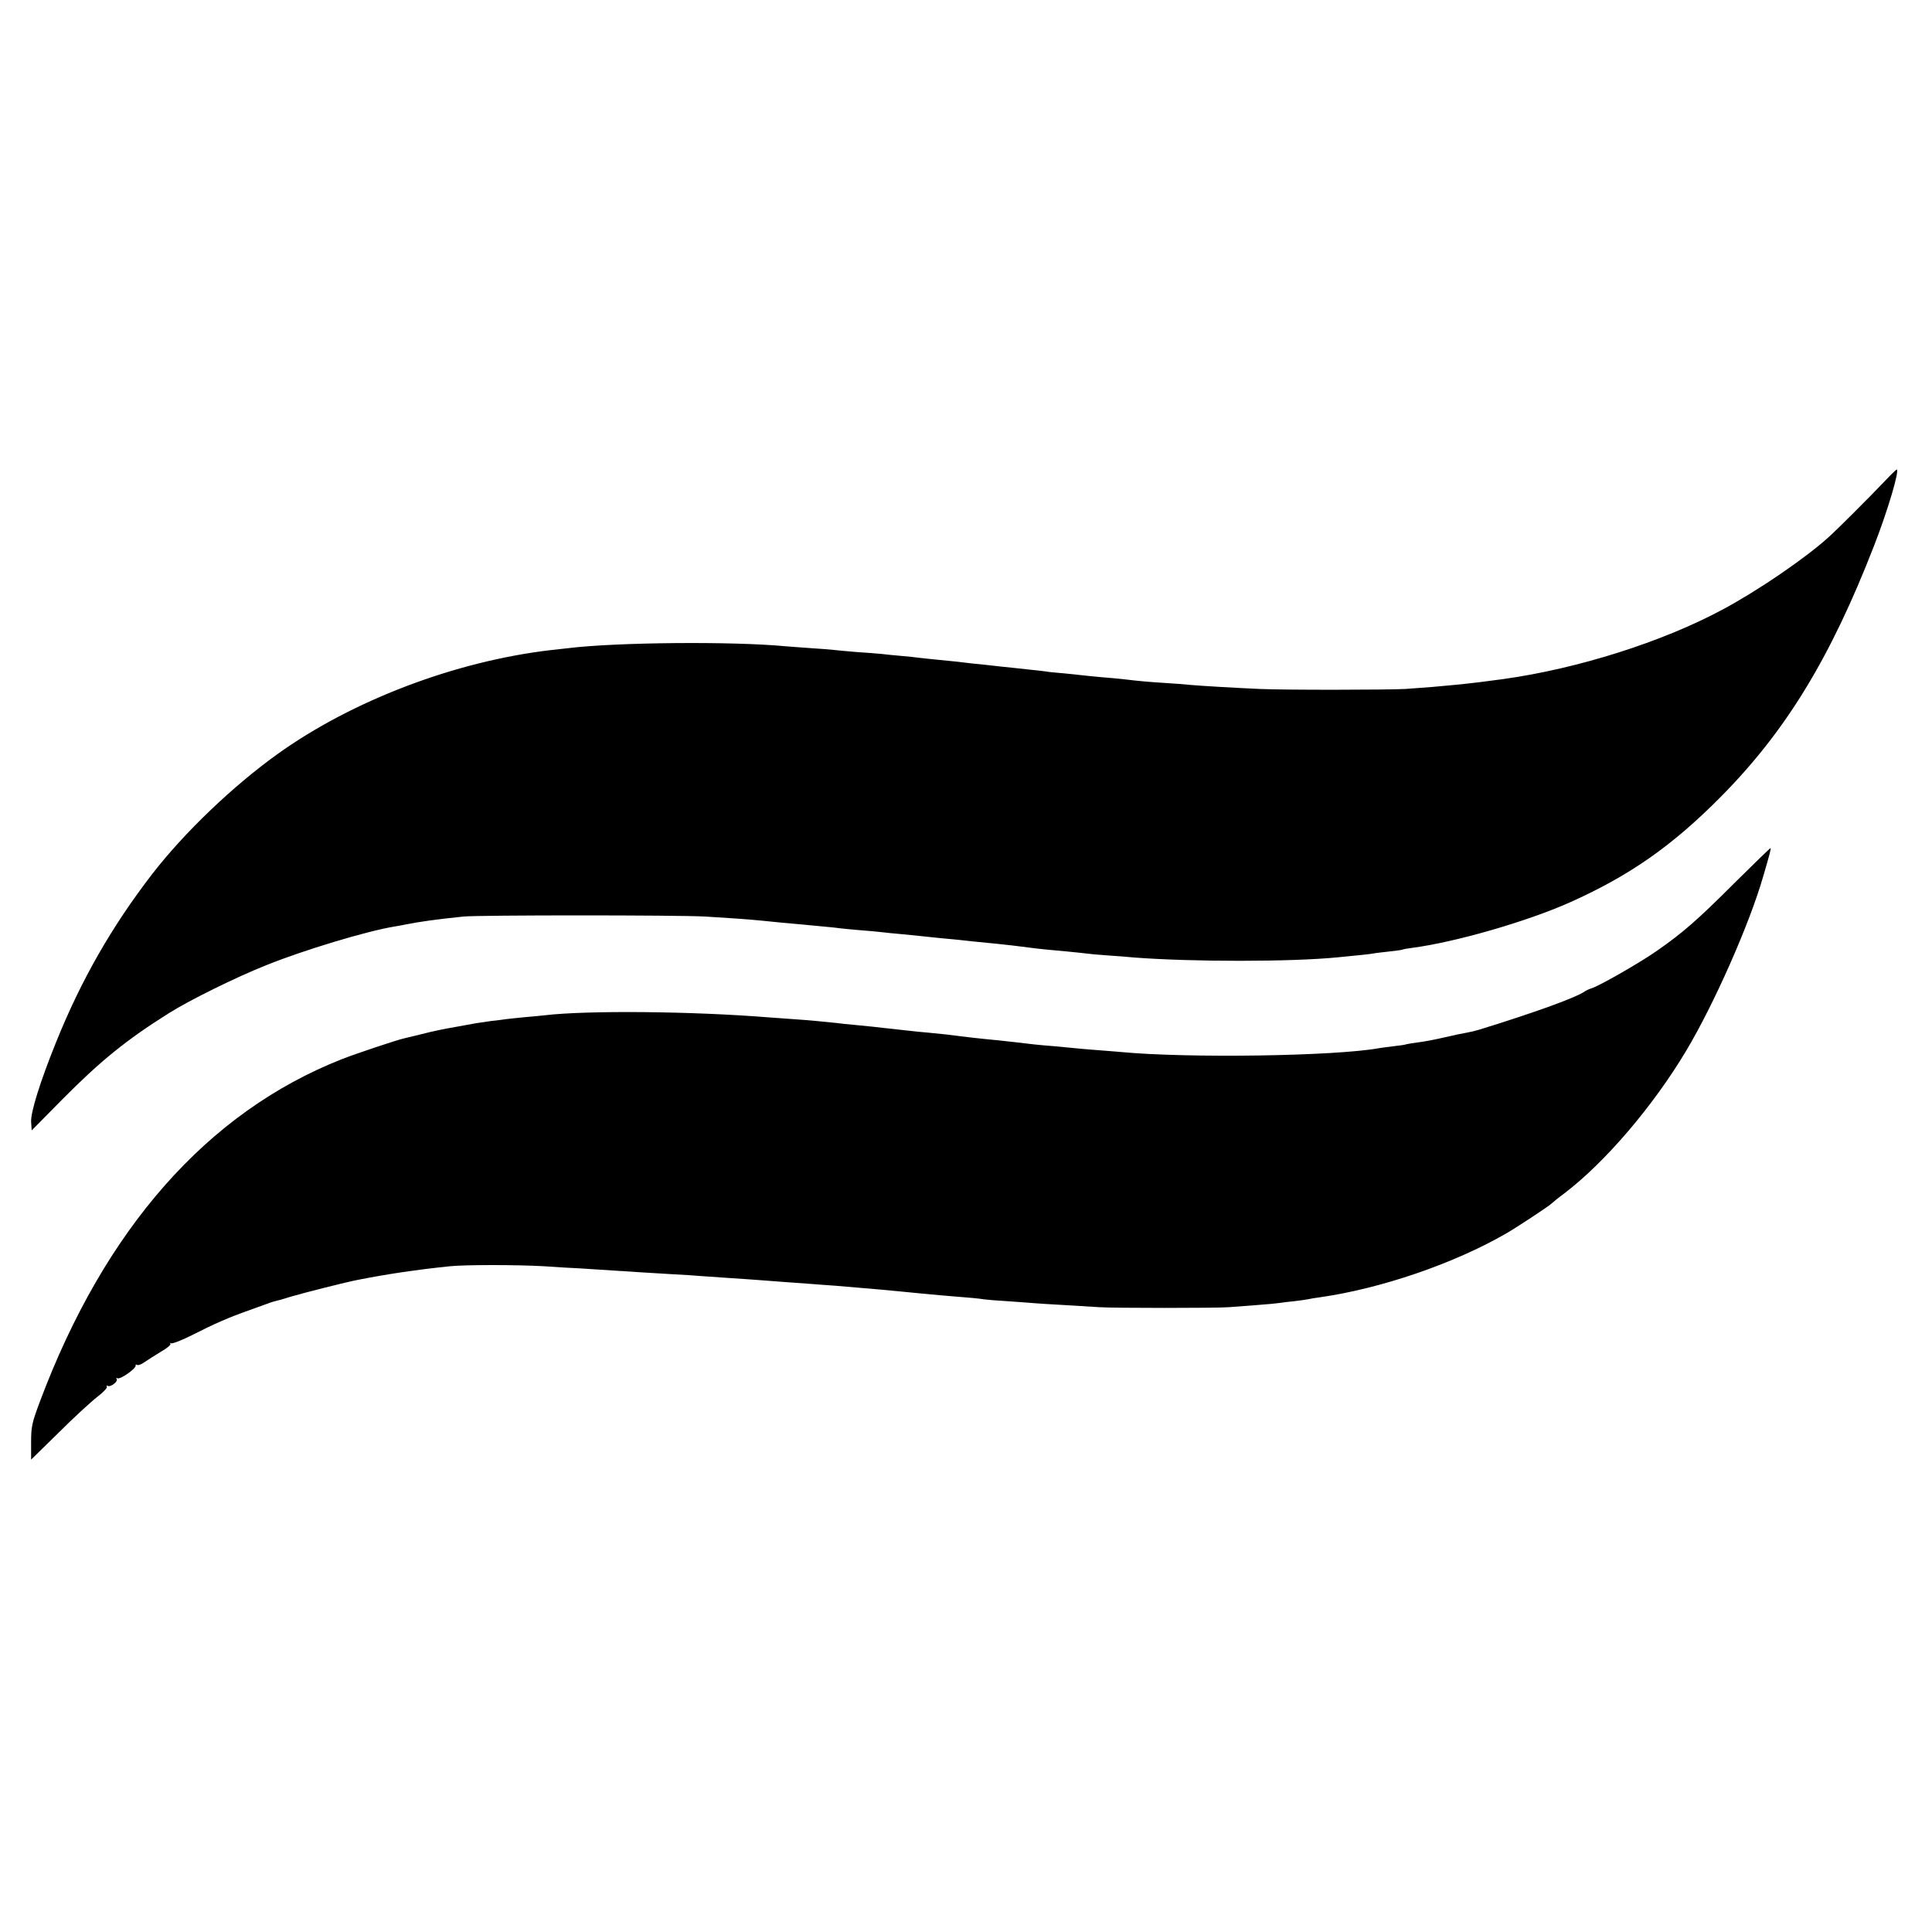
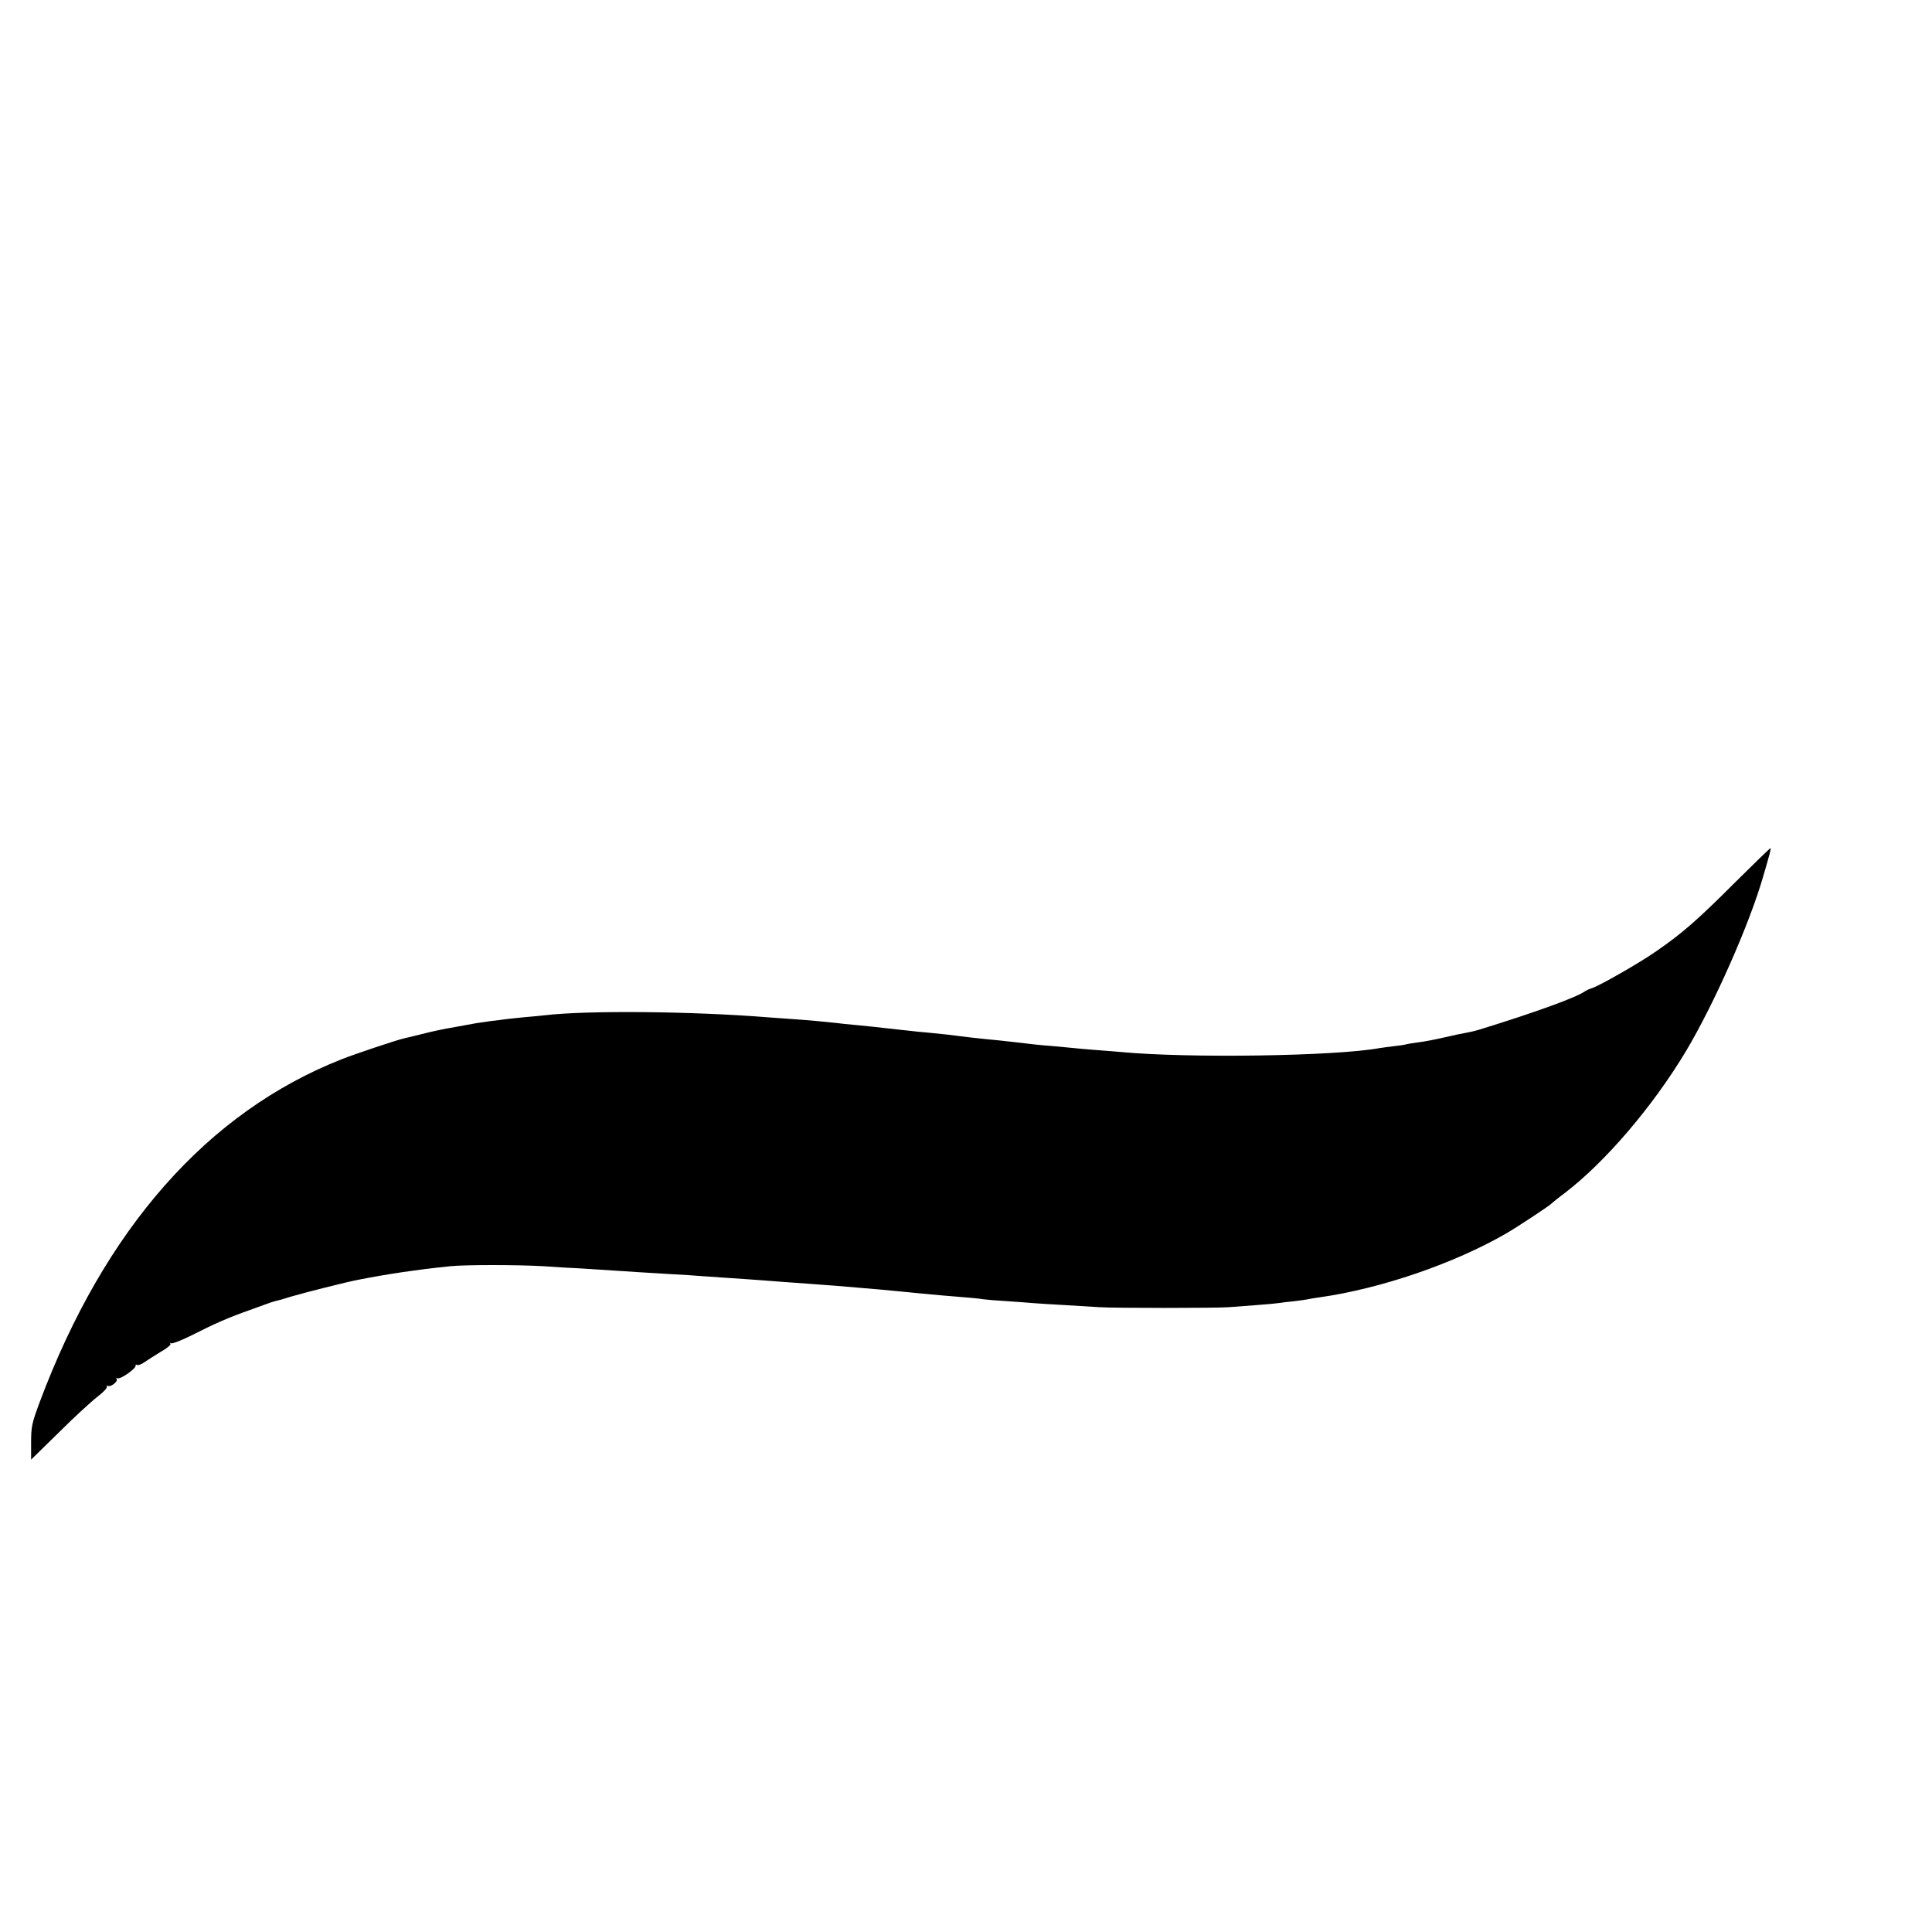
<svg xmlns="http://www.w3.org/2000/svg" version="1.0" width="1000pt" height="1000pt" viewBox="0 0 1000 1000" preserveAspectRatio="xMidYMid meet">
  <g transform="translate(0,1000) scale(0.1,-0.1)" fill="#000000" stroke="none">
-     <path d="M9754 7508 c-87 -91 -244 -248 -291 -290 -121 -109 -364 -275 -545 -372 -314 -169 -751 -307 -1138 -361 -164 -23 -313 -38 -505 -51 -90 -5 -624 -6 -755 0 -117 5 -306 16 -360 21 -25 3 -83 7 -130 10 -79 5 -129 9 -220 20 -19 2 -69 7 -110 10 -41 4 -86 8 -100 10 -14 2 -56 6 -95 10 -38 3 -81 7 -95 10 -14 2 -50 6 -80 9 -30 3 -98 11 -150 16 -52 6 -115 13 -140 15 -25 3 -63 7 -85 10 -22 2 -67 7 -100 10 -33 3 -76 8 -95 10 -19 3 -62 7 -95 10 -33 3 -78 7 -100 10 -22 2 -80 7 -130 10 -49 4 -103 9 -120 11 -16 2 -68 6 -115 9 -47 3 -107 8 -135 10 -271 26 -874 21 -1125 -10 -25 -3 -65 -7 -90 -10 -495 -58 -1028 -261 -1415 -539 -231 -166 -482 -406 -648 -621 -208 -270 -367 -547 -497 -870 -82 -203 -131 -360 -129 -411 l3 -45 159 161 c195 197 331 308 553 447 105 66 345 185 504 248 194 78 516 175 660 199 19 3 46 8 60 11 70 14 161 27 299 41 82 8 1110 8 1251 0 115 -7 221 -14 290 -21 25 -3 74 -7 110 -11 36 -3 81 -7 100 -9 19 -2 67 -6 105 -10 39 -3 81 -8 95 -10 14 -2 61 -6 105 -10 44 -3 94 -8 110 -10 17 -2 62 -7 100 -10 39 -4 84 -8 100 -10 17 -2 59 -6 95 -10 36 -3 83 -8 105 -10 42 -5 101 -11 195 -20 55 -6 104 -11 170 -20 43 -6 104 -12 195 -20 39 -4 81 -8 95 -10 14 -2 63 -7 110 -10 47 -3 110 -8 140 -11 301 -23 813 -23 1055 1 114 11 171 17 185 20 8 2 44 6 80 10 36 4 67 8 70 10 3 2 26 6 50 9 222 29 593 136 815 235 311 139 532 294 785 550 335 339 565 717 790 1296 72 185 134 395 117 395 -2 0 -31 -28 -63 -62z" />
    <path d="M8977 5429 c-190 -190 -269 -259 -402 -351 -85 -60 -297 -181 -336 -193 -13 -4 -28 -11 -34 -15 -41 -31 -255 -109 -550 -200 -16 -5 -45 -12 -63 -15 -19 -3 -72 -14 -118 -25 -47 -11 -106 -22 -132 -25 -26 -3 -54 -8 -62 -10 -8 -3 -37 -7 -65 -10 -27 -3 -61 -8 -75 -10 -228 -42 -995 -53 -1340 -20 -19 2 -75 6 -125 10 -49 4 -101 8 -115 10 -14 1 -61 6 -105 10 -80 6 -130 12 -195 20 -19 2 -60 7 -90 10 -96 9 -167 17 -267 30 -21 2 -65 7 -98 10 -33 3 -78 7 -100 10 -22 2 -62 7 -90 10 -27 3 -68 7 -90 10 -22 2 -67 7 -100 10 -33 3 -76 7 -95 10 -44 5 -160 16 -225 20 -27 2 -84 6 -125 9 -396 32 -940 37 -1160 11 -19 -2 -66 -7 -105 -10 -38 -4 -81 -8 -95 -10 -14 -2 -50 -7 -80 -10 -30 -4 -64 -9 -75 -11 -11 -2 -60 -11 -110 -20 -49 -8 -126 -24 -170 -36 -44 -11 -87 -21 -95 -23 -33 -7 -249 -79 -320 -107 -696 -274 -1229 -879 -1564 -1774 -41 -110 -45 -128 -45 -210 l0 -89 145 142 c79 79 169 161 199 184 30 23 52 46 48 52 -3 5 -2 7 4 4 14 -9 55 22 47 35 -4 7 -2 8 4 4 13 -8 98 51 94 66 -1 5 2 7 8 3 5 -3 22 3 37 14 16 11 54 35 85 54 32 18 55 37 50 42 -4 5 -2 5 4 2 6 -3 53 15 105 41 122 62 193 93 304 132 50 18 97 35 105 38 8 3 20 6 27 8 7 1 43 11 80 23 64 19 289 76 343 86 150 30 312 54 480 71 75 8 347 8 485 0 72 -5 155 -10 185 -11 81 -5 236 -15 310 -20 36 -2 110 -7 165 -10 55 -3 125 -7 155 -10 30 -2 96 -7 145 -10 50 -3 115 -8 145 -10 78 -6 183 -14 270 -20 41 -3 102 -8 135 -10 215 -18 293 -25 340 -30 73 -7 149 -15 210 -20 163 -13 192 -16 215 -20 14 -2 70 -7 125 -10 55 -4 116 -8 135 -10 19 -2 91 -6 160 -10 69 -4 150 -9 180 -11 70 -5 611 -5 670 0 25 2 90 7 145 11 55 4 108 9 119 11 10 2 44 6 75 9 31 4 63 8 71 10 8 2 35 7 60 10 317 45 694 174 965 330 57 33 227 145 235 155 3 3 33 28 68 54 210 160 457 449 629 736 145 243 328 656 399 903 35 119 42 147 38 147 -3 0 -87 -82 -187 -181z" />
  </g>
</svg>